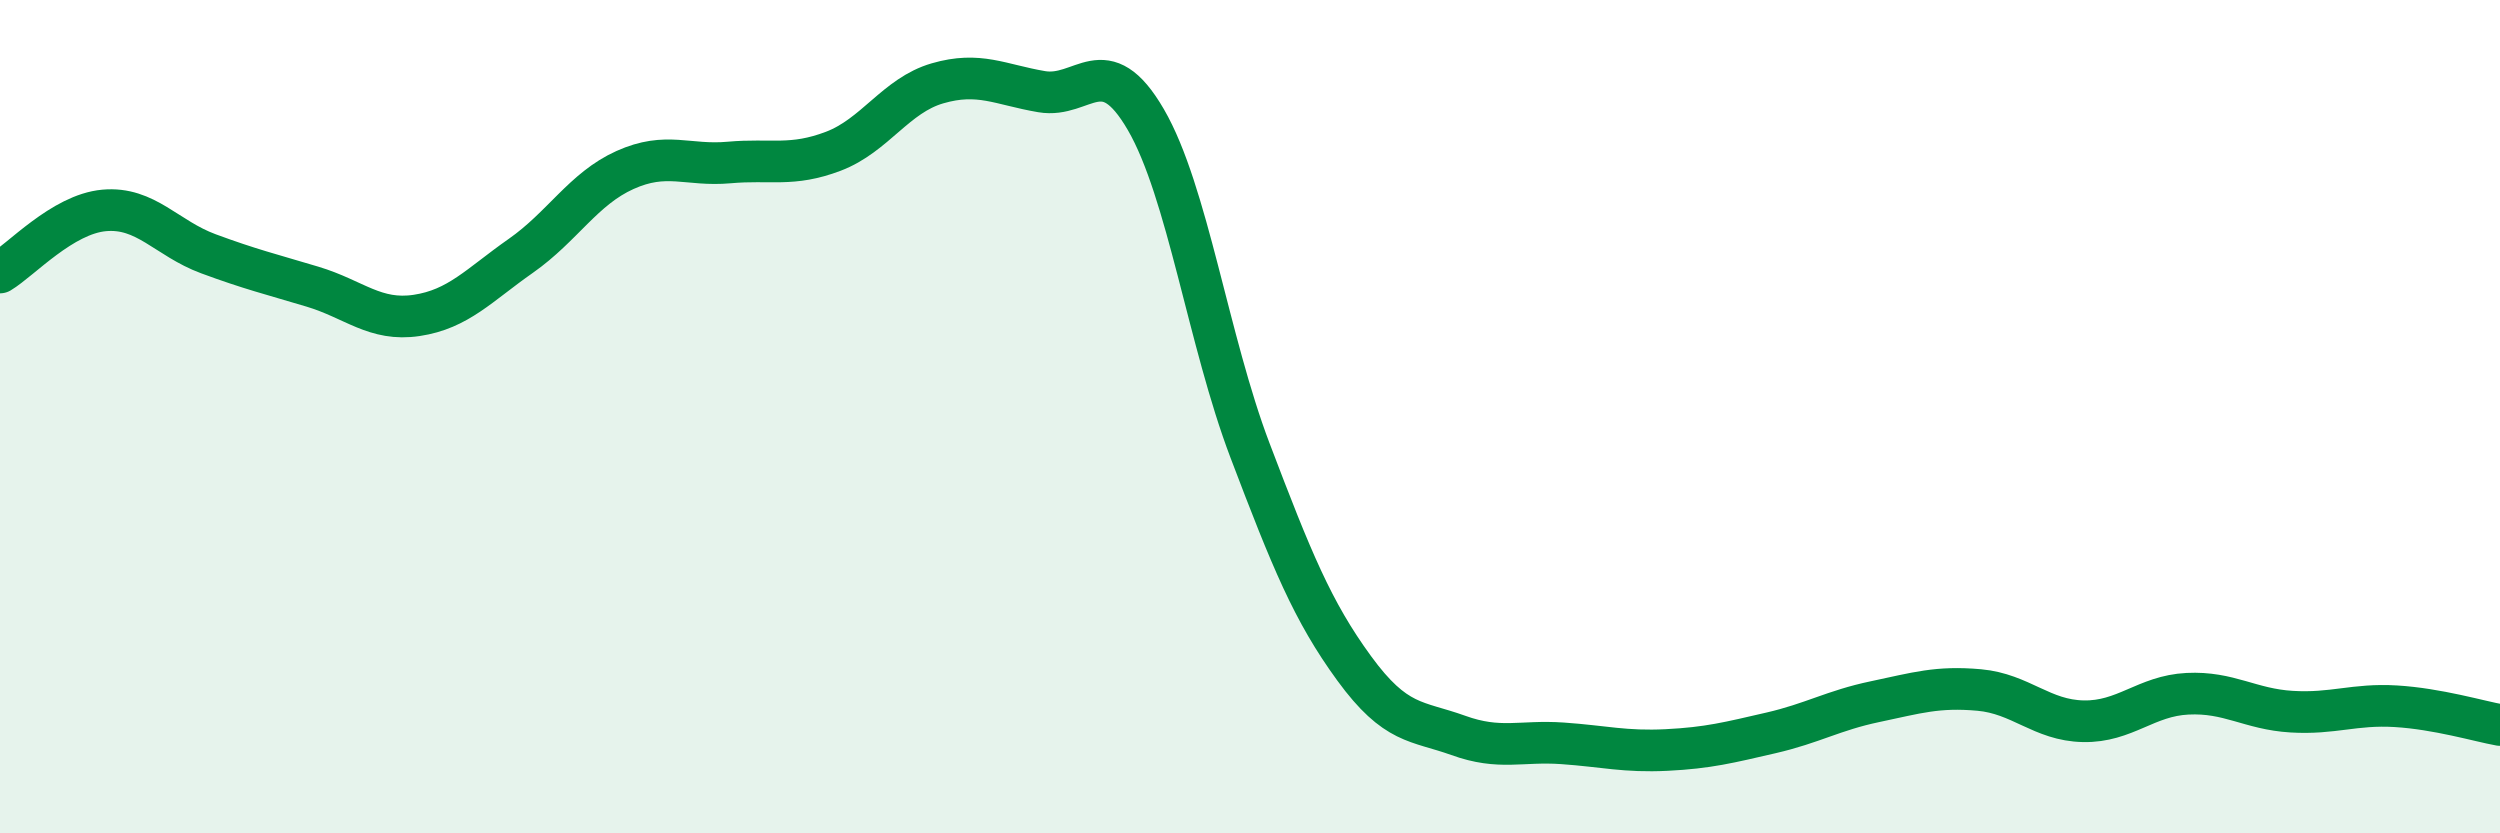
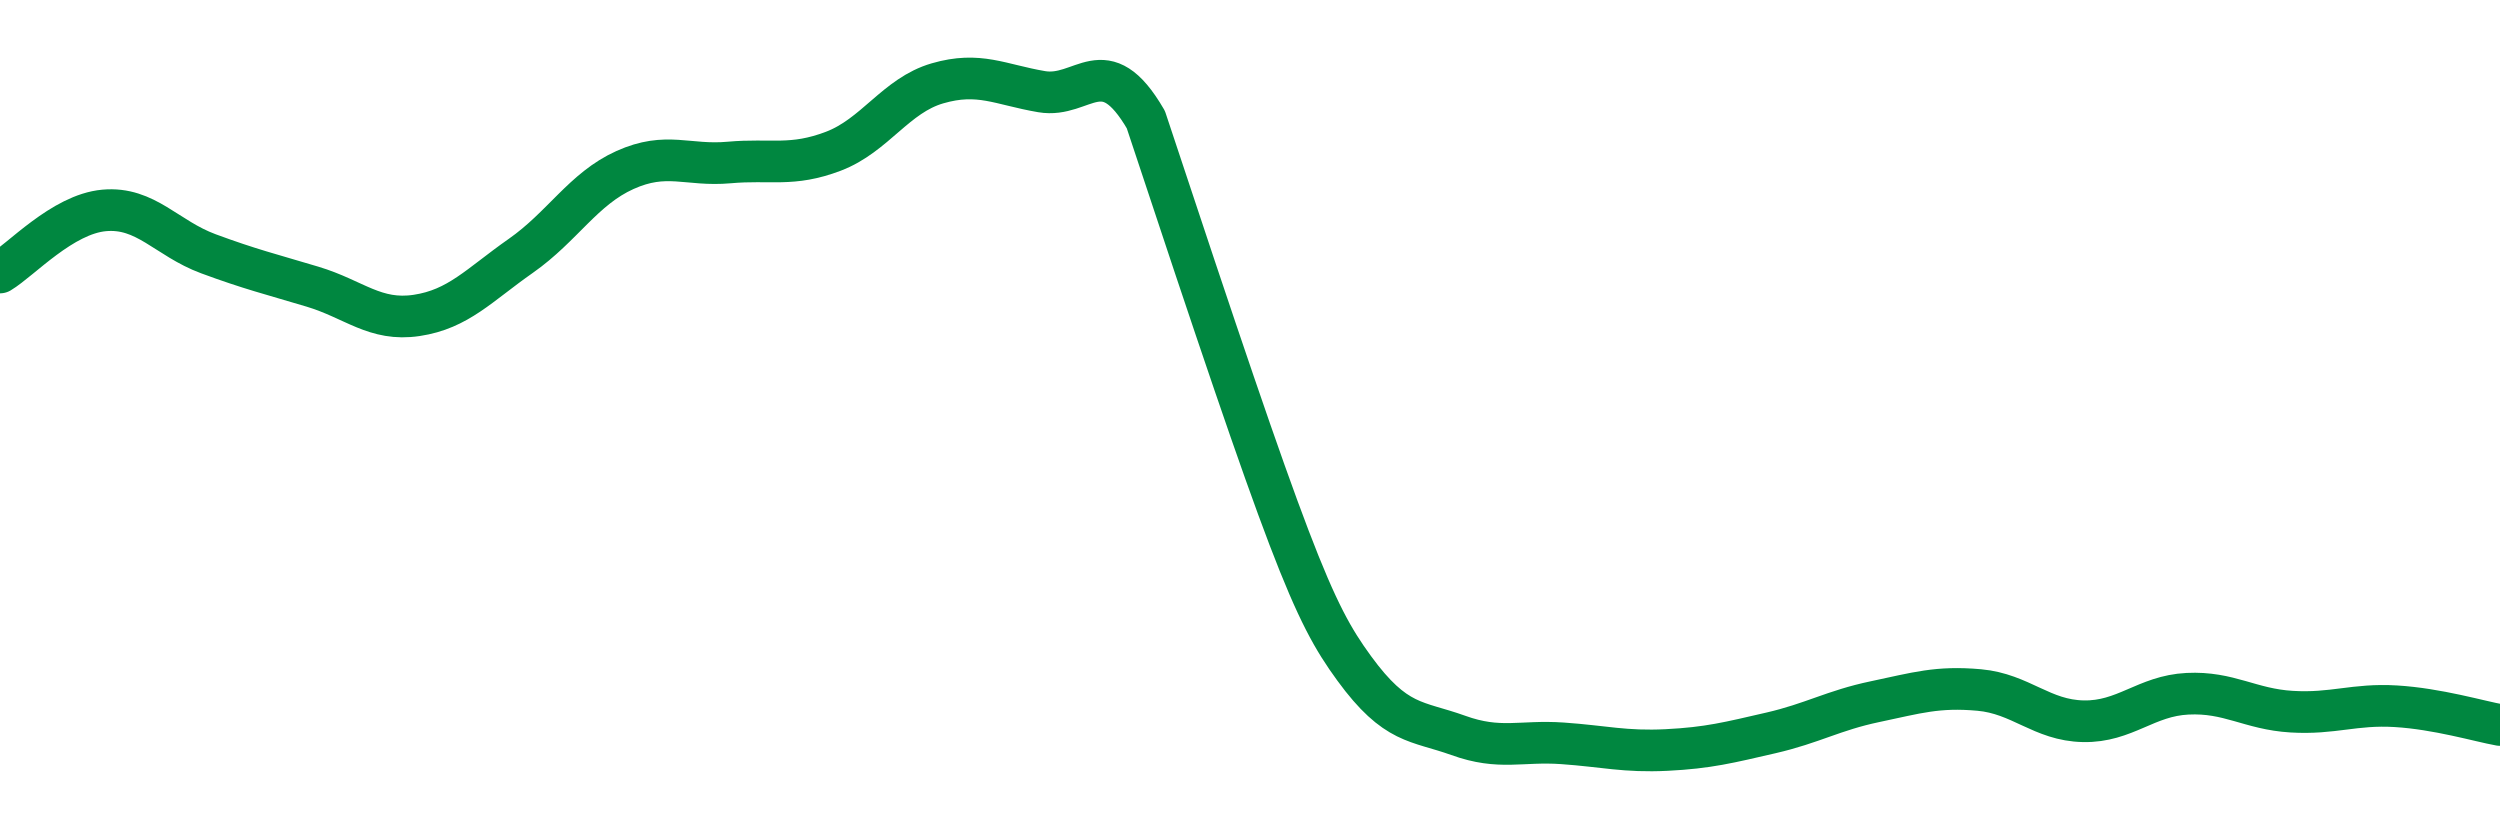
<svg xmlns="http://www.w3.org/2000/svg" width="60" height="20" viewBox="0 0 60 20">
-   <path d="M 0,6.54 C 0.5,6.24 1.5,5.14 2.5,5.05 C 3.5,4.96 4,5.72 5,6.09 C 6,6.46 6.5,6.58 7.5,6.88 C 8.5,7.18 9,7.72 10,7.57 C 11,7.42 11.5,6.84 12.5,6.14 C 13.5,5.44 14,4.53 15,4.08 C 16,3.63 16.5,3.99 17.5,3.9 C 18.5,3.81 19,4.01 20,3.63 C 21,3.25 21.5,2.29 22.5,2 C 23.5,1.71 24,2.03 25,2.2 C 26,2.37 26.5,1.15 27.5,2.87 C 28.5,4.59 29,8.18 30,10.81 C 31,13.44 31.5,14.67 32.5,16.04 C 33.5,17.41 34,17.29 35,17.65 C 36,18.01 36.5,17.77 37.5,17.84 C 38.5,17.91 39,18.05 40,18 C 41,17.95 41.5,17.82 42.5,17.59 C 43.5,17.36 44,17.05 45,16.84 C 46,16.63 46.5,16.47 47.5,16.56 C 48.5,16.65 49,17.29 50,17.31 C 51,17.33 51.5,16.7 52.5,16.65 C 53.5,16.6 54,17.02 55,17.08 C 56,17.14 56.5,16.89 57.5,16.95 C 58.5,17.01 59.5,17.31 60,17.4L60 20L0 20Z" fill="#008740" opacity="0.1" stroke-linecap="round" stroke-linejoin="round" />
-   <path d="M 0,6.54 C 0.5,6.24 1.5,5.14 2.5,5.05 C 3.5,4.96 4,5.72 5,6.09 C 6,6.46 6.5,6.58 7.5,6.88 C 8.5,7.18 9,7.72 10,7.57 C 11,7.42 11.5,6.84 12.5,6.14 C 13.5,5.44 14,4.53 15,4.08 C 16,3.63 16.5,3.99 17.5,3.9 C 18.5,3.81 19,4.01 20,3.63 C 21,3.25 21.5,2.29 22.5,2 C 23.5,1.71 24,2.03 25,2.2 C 26,2.37 26.5,1.15 27.5,2.87 C 28.5,4.59 29,8.18 30,10.81 C 31,13.44 31.5,14.67 32.5,16.04 C 33.5,17.41 34,17.29 35,17.65 C 36,18.01 36.5,17.77 37.5,17.84 C 38.5,17.91 39,18.05 40,18 C 41,17.95 41.5,17.82 42.5,17.59 C 43.5,17.36 44,17.05 45,16.84 C 46,16.63 46.5,16.47 47.5,16.56 C 48.5,16.65 49,17.29 50,17.31 C 51,17.33 51.5,16.7 52.5,16.65 C 53.5,16.6 54,17.02 55,17.08 C 56,17.14 56.5,16.89 57.5,16.95 C 58.5,17.01 59.5,17.31 60,17.4" stroke="#008740" stroke-width="1" fill="none" stroke-linecap="round" stroke-linejoin="round" />
+   <path d="M 0,6.54 C 0.5,6.24 1.5,5.14 2.5,5.05 C 3.5,4.96 4,5.72 5,6.09 C 6,6.46 6.5,6.58 7.5,6.88 C 8.5,7.18 9,7.72 10,7.57 C 11,7.42 11.5,6.84 12.5,6.14 C 13.5,5.44 14,4.53 15,4.08 C 16,3.63 16.5,3.99 17.5,3.9 C 18.5,3.81 19,4.01 20,3.63 C 21,3.25 21.5,2.29 22.5,2 C 23.5,1.71 24,2.03 25,2.2 C 26,2.37 26.5,1.15 27.5,2.87 C 31,13.44 31.5,14.67 32.5,16.04 C 33.5,17.41 34,17.29 35,17.65 C 36,18.01 36.5,17.77 37.5,17.84 C 38.5,17.91 39,18.05 40,18 C 41,17.95 41.5,17.82 42.5,17.59 C 43.5,17.36 44,17.05 45,16.84 C 46,16.63 46.5,16.47 47.5,16.56 C 48.5,16.65 49,17.29 50,17.31 C 51,17.33 51.5,16.7 52.5,16.65 C 53.5,16.6 54,17.02 55,17.08 C 56,17.14 56.5,16.89 57.5,16.95 C 58.5,17.01 59.5,17.31 60,17.4" stroke="#008740" stroke-width="1" fill="none" stroke-linecap="round" stroke-linejoin="round" />
</svg>